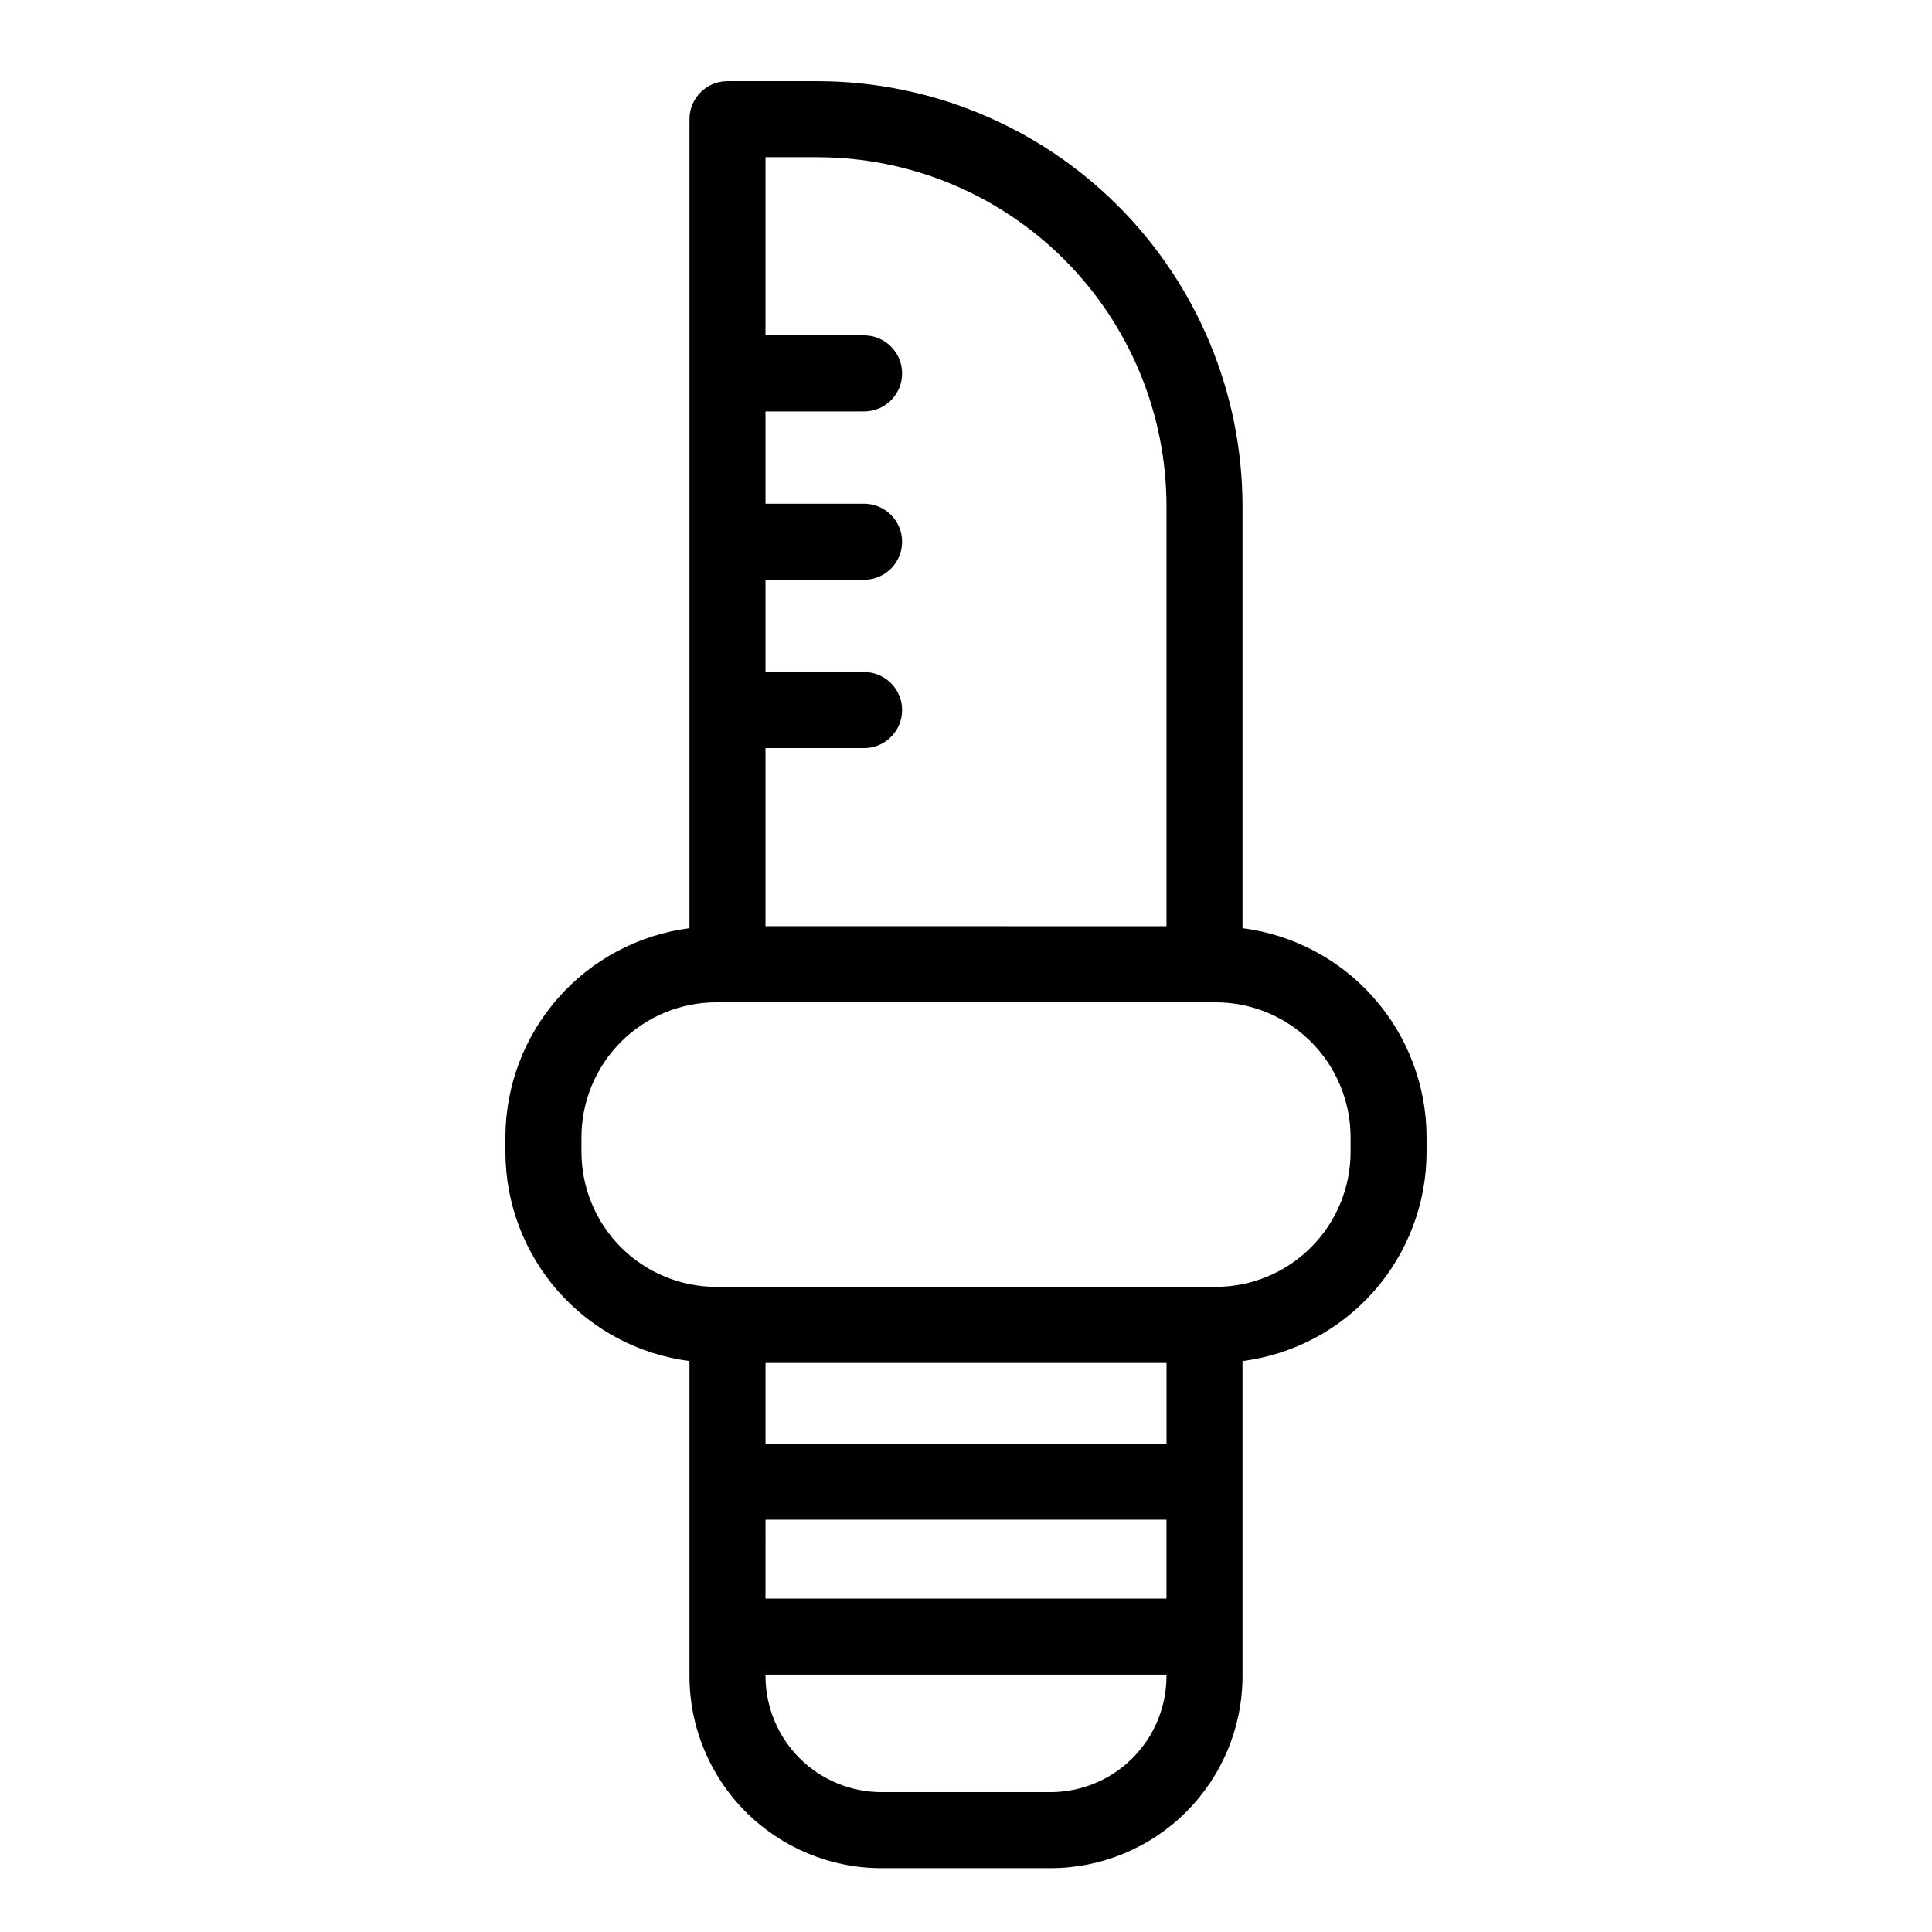
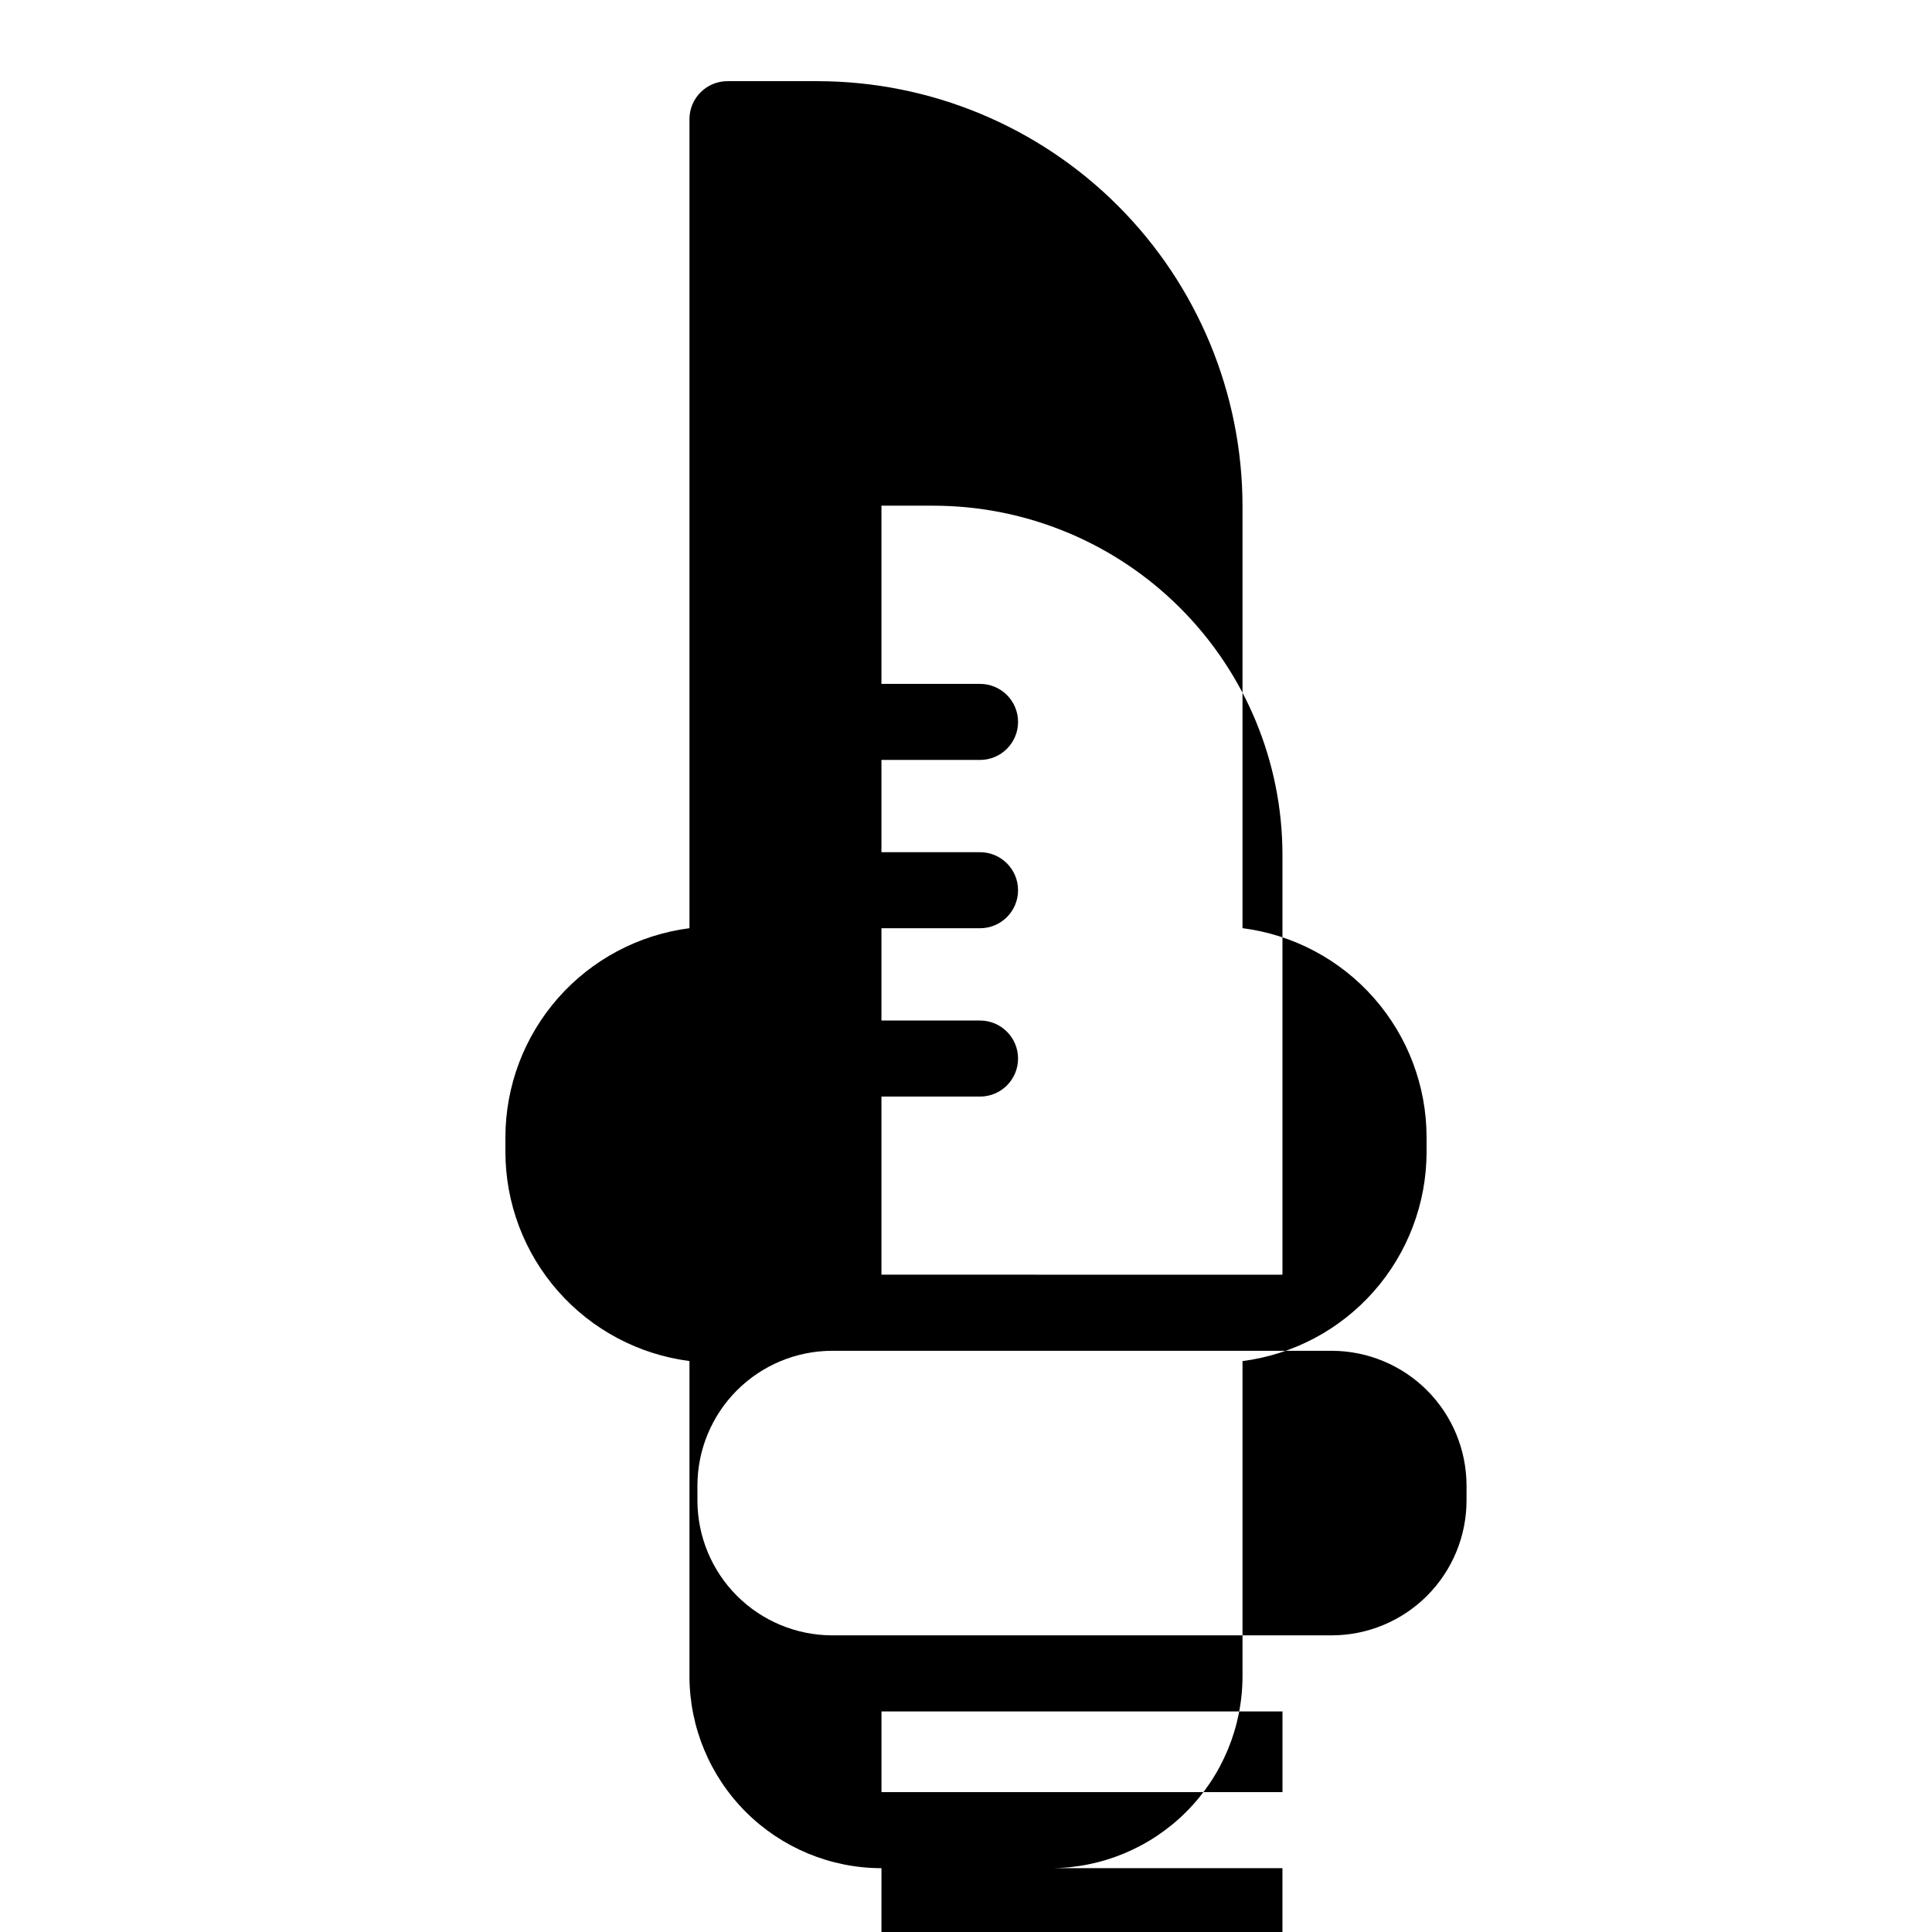
<svg xmlns="http://www.w3.org/2000/svg" fill="#000000" width="800px" height="800px" version="1.1" viewBox="144 144 512 512">
-   <path d="m377.6 639.09h44.797c13.488-0.016 26.422-5.383 35.961-14.922 9.539-9.539 14.906-22.473 14.922-35.961v-83.508c13.469-1.734 25.844-8.309 34.816-18.496 8.977-10.188 13.938-23.293 13.961-36.871v-3.992c-0.023-13.578-4.984-26.684-13.961-36.871-8.973-10.188-21.348-16.762-34.816-18.496v-111.85 0.004c-0.031-29.852-11.898-58.473-33.004-79.586-21.105-21.113-49.723-32.992-79.57-33.031h-23.918c-5.566 0-10.074 4.512-10.074 10.074v214.4c-13.465 1.734-25.84 8.309-34.812 18.492-8.973 10.188-13.938 23.289-13.965 36.863v3.981c0.023 13.578 4.988 26.684 13.961 36.871 8.977 10.188 21.348 16.762 34.816 18.5v83.504c0.012 13.492 5.379 26.43 14.918 35.973 9.543 9.539 22.477 14.906 35.969 14.922zm-30.73-92.352h106.26v20.895h-106.27zm106.27-20.152h-106.27v-21.387h106.27zm-30.73 92.352h-44.809c-8.145-0.008-15.957-3.25-21.719-9.012-5.762-5.762-9-13.57-9.012-21.719v-0.414h106.26v0.414c-0.008 8.148-3.25 15.961-9.012 21.719-5.766 5.762-13.574 9.004-21.723 9.012zm-61.715-433.28-0.004 0.004c24.508 0.027 48.008 9.777 65.336 27.109 17.332 17.336 27.082 40.832 27.105 65.344v111.34l-106.27-0.004v-47.199h26.129-0.004c5.566 0 10.078-4.512 10.078-10.078 0-5.562-4.512-10.074-10.078-10.074h-26.125v-24.457h26.129-0.004c5.566 0 10.078-4.512 10.078-10.074 0-5.566-4.512-10.078-10.078-10.078h-26.125v-24.453h26.129-0.004c5.566 0 10.078-4.512 10.078-10.078 0-5.562-4.512-10.074-10.078-10.074h-26.125v-47.227zm-62.602 263.67v-3.992c0.012-9.465 3.781-18.539 10.473-25.234 6.695-6.695 15.77-10.465 25.234-10.48h132.4c9.465 0.016 18.543 3.785 25.238 10.477 6.691 6.695 10.461 15.773 10.477 25.238v3.981c-0.016 9.469-3.785 18.543-10.477 25.238-6.695 6.695-15.773 10.465-25.238 10.477h-132.4c-9.465-0.016-18.535-3.781-25.23-10.473-6.691-6.695-10.461-15.766-10.477-25.23z" />
+   <path d="m377.6 639.09h44.797c13.488-0.016 26.422-5.383 35.961-14.922 9.539-9.539 14.906-22.473 14.922-35.961v-83.508c13.469-1.734 25.844-8.309 34.816-18.496 8.977-10.188 13.938-23.293 13.961-36.871v-3.992c-0.023-13.578-4.984-26.684-13.961-36.871-8.973-10.188-21.348-16.762-34.816-18.496v-111.85 0.004c-0.031-29.852-11.898-58.473-33.004-79.586-21.105-21.113-49.723-32.992-79.57-33.031h-23.918c-5.566 0-10.074 4.512-10.074 10.074v214.4c-13.465 1.734-25.84 8.309-34.812 18.492-8.973 10.188-13.938 23.289-13.965 36.863v3.981c0.023 13.578 4.988 26.684 13.961 36.871 8.977 10.188 21.348 16.762 34.816 18.5v83.504c0.012 13.492 5.379 26.43 14.918 35.973 9.543 9.539 22.477 14.906 35.969 14.922zh106.26v20.895h-106.27zm106.27-20.152h-106.27v-21.387h106.27zm-30.73 92.352h-44.809c-8.145-0.008-15.957-3.25-21.719-9.012-5.762-5.762-9-13.57-9.012-21.719v-0.414h106.26v0.414c-0.008 8.148-3.25 15.961-9.012 21.719-5.766 5.762-13.574 9.004-21.723 9.012zm-61.715-433.28-0.004 0.004c24.508 0.027 48.008 9.777 65.336 27.109 17.332 17.336 27.082 40.832 27.105 65.344v111.34l-106.27-0.004v-47.199h26.129-0.004c5.566 0 10.078-4.512 10.078-10.078 0-5.562-4.512-10.074-10.078-10.074h-26.125v-24.457h26.129-0.004c5.566 0 10.078-4.512 10.078-10.074 0-5.566-4.512-10.078-10.078-10.078h-26.125v-24.453h26.129-0.004c5.566 0 10.078-4.512 10.078-10.078 0-5.562-4.512-10.074-10.078-10.074h-26.125v-47.227zm-62.602 263.67v-3.992c0.012-9.465 3.781-18.539 10.473-25.234 6.695-6.695 15.77-10.465 25.234-10.48h132.4c9.465 0.016 18.543 3.785 25.238 10.477 6.691 6.695 10.461 15.773 10.477 25.238v3.981c-0.016 9.469-3.785 18.543-10.477 25.238-6.695 6.695-15.773 10.465-25.238 10.477h-132.4c-9.465-0.016-18.535-3.781-25.23-10.473-6.691-6.695-10.461-15.766-10.477-25.23z" />
</svg>